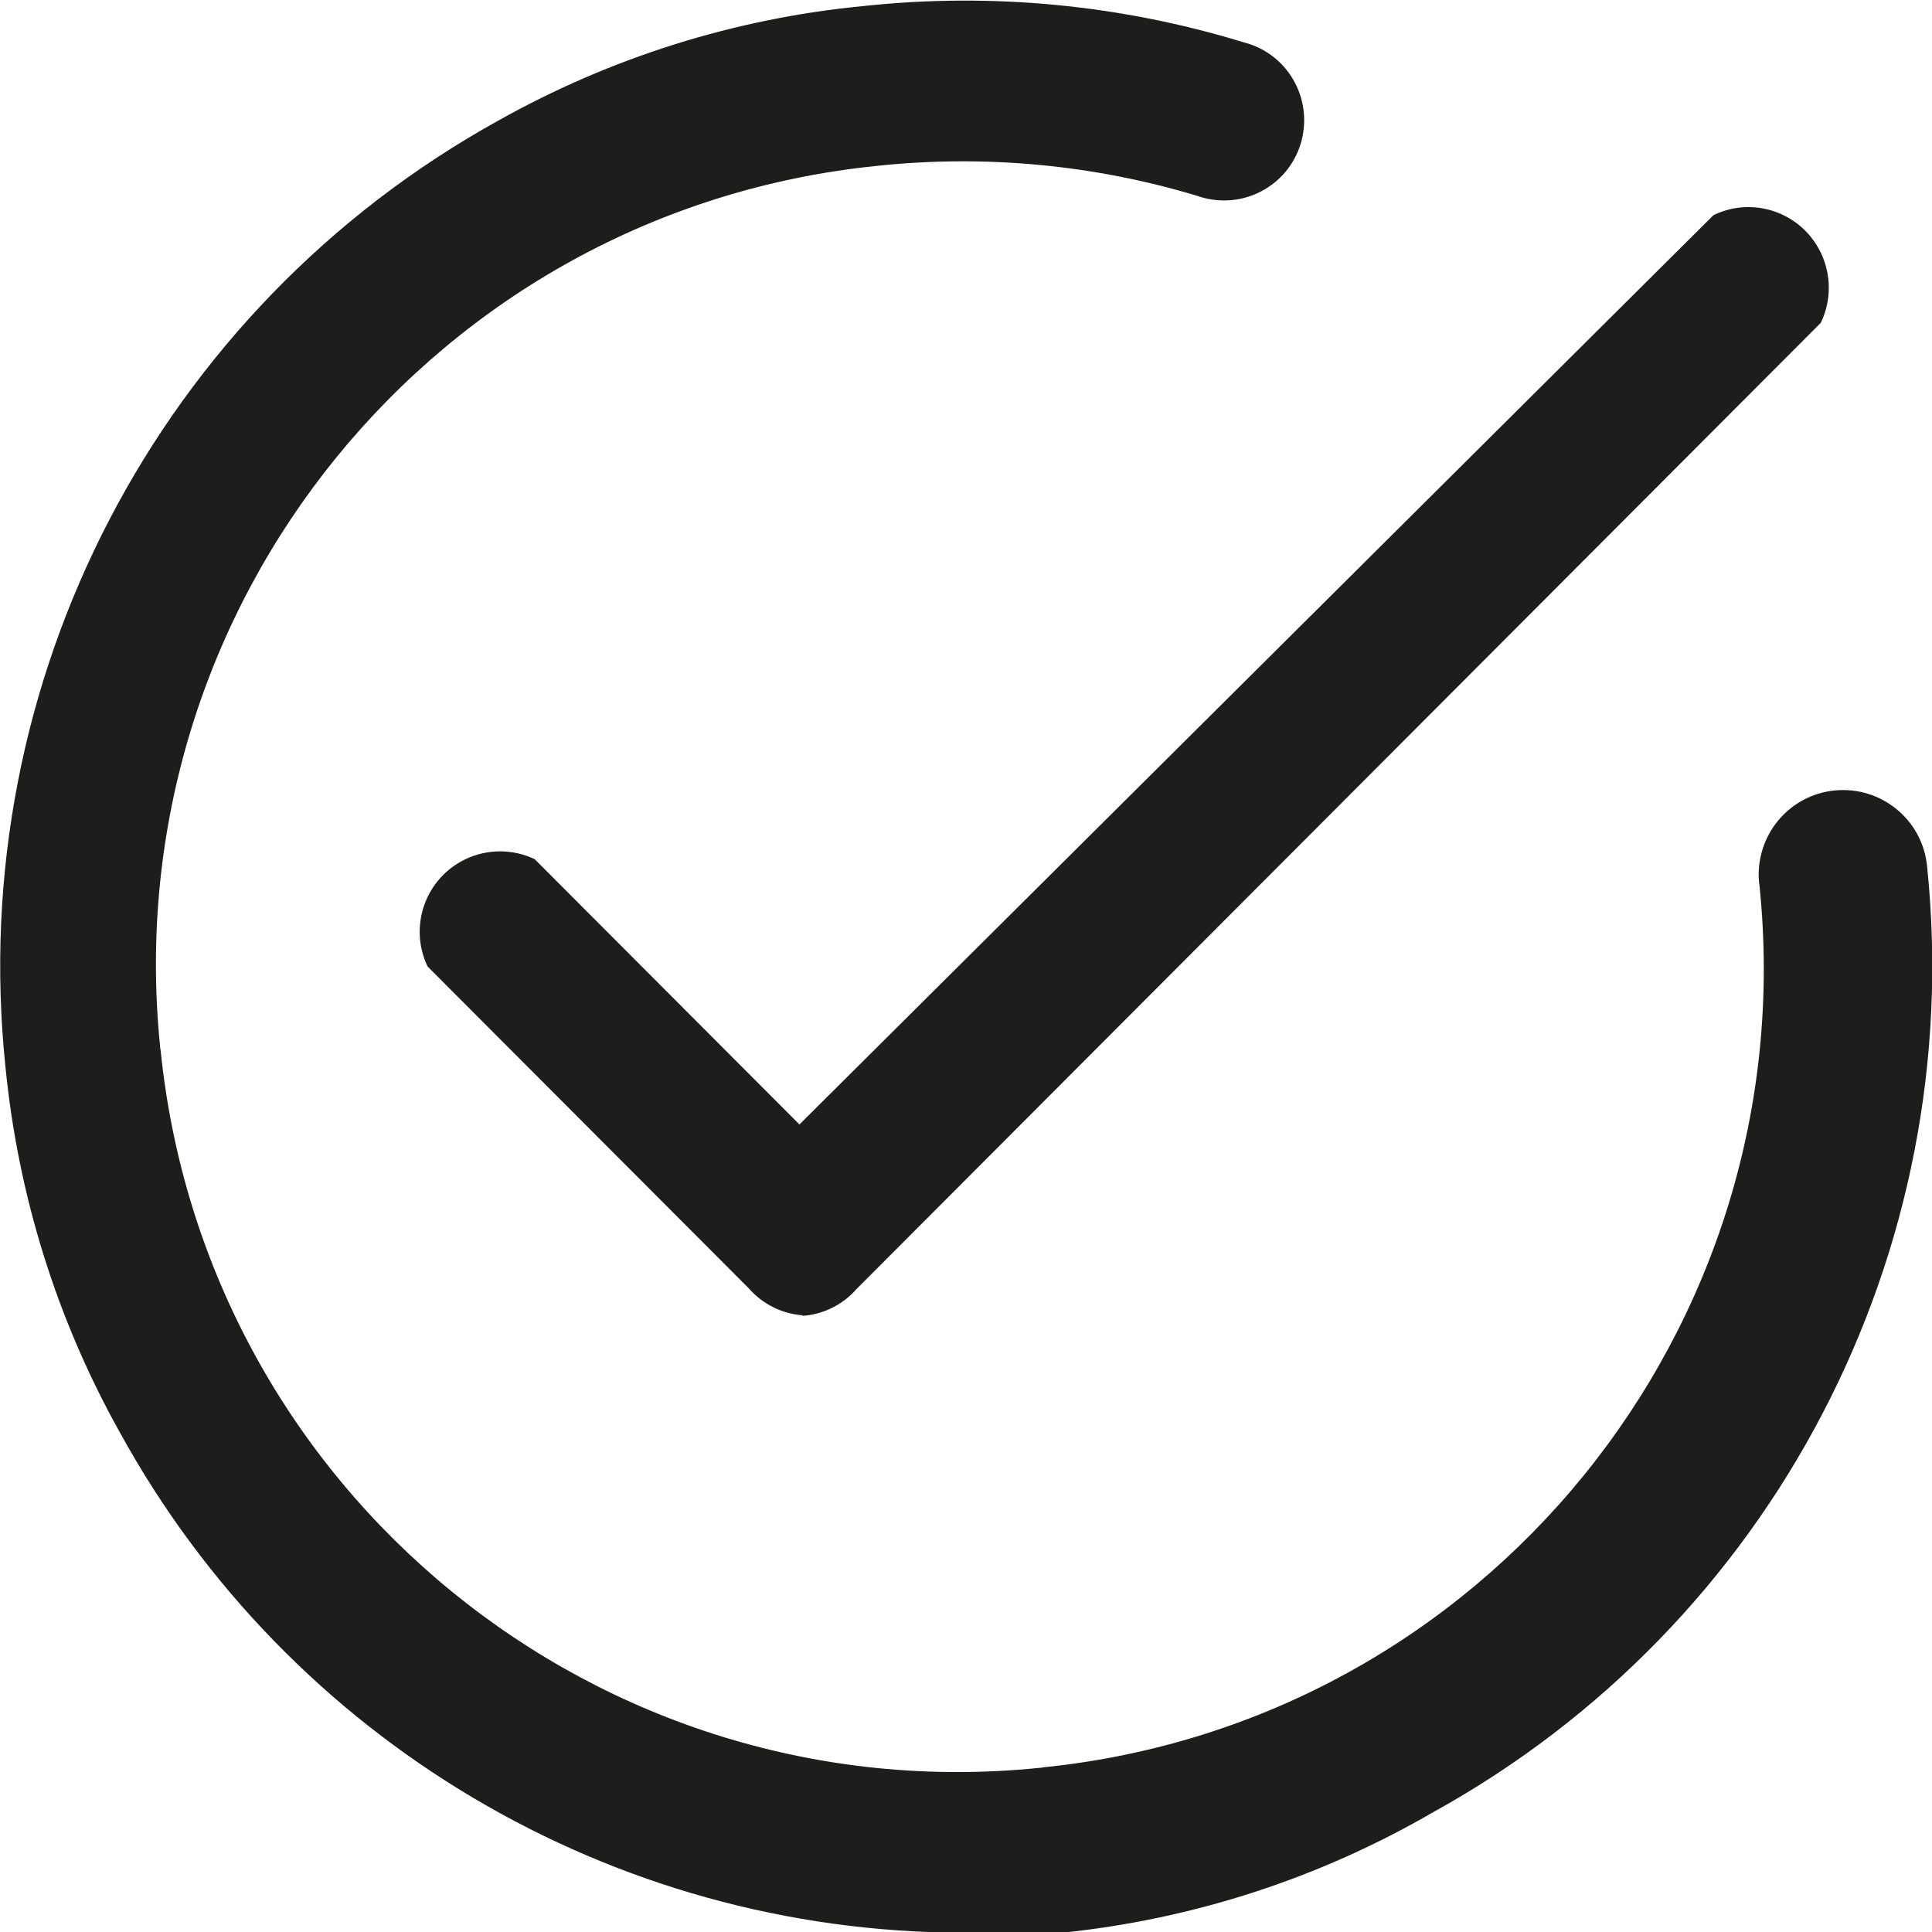
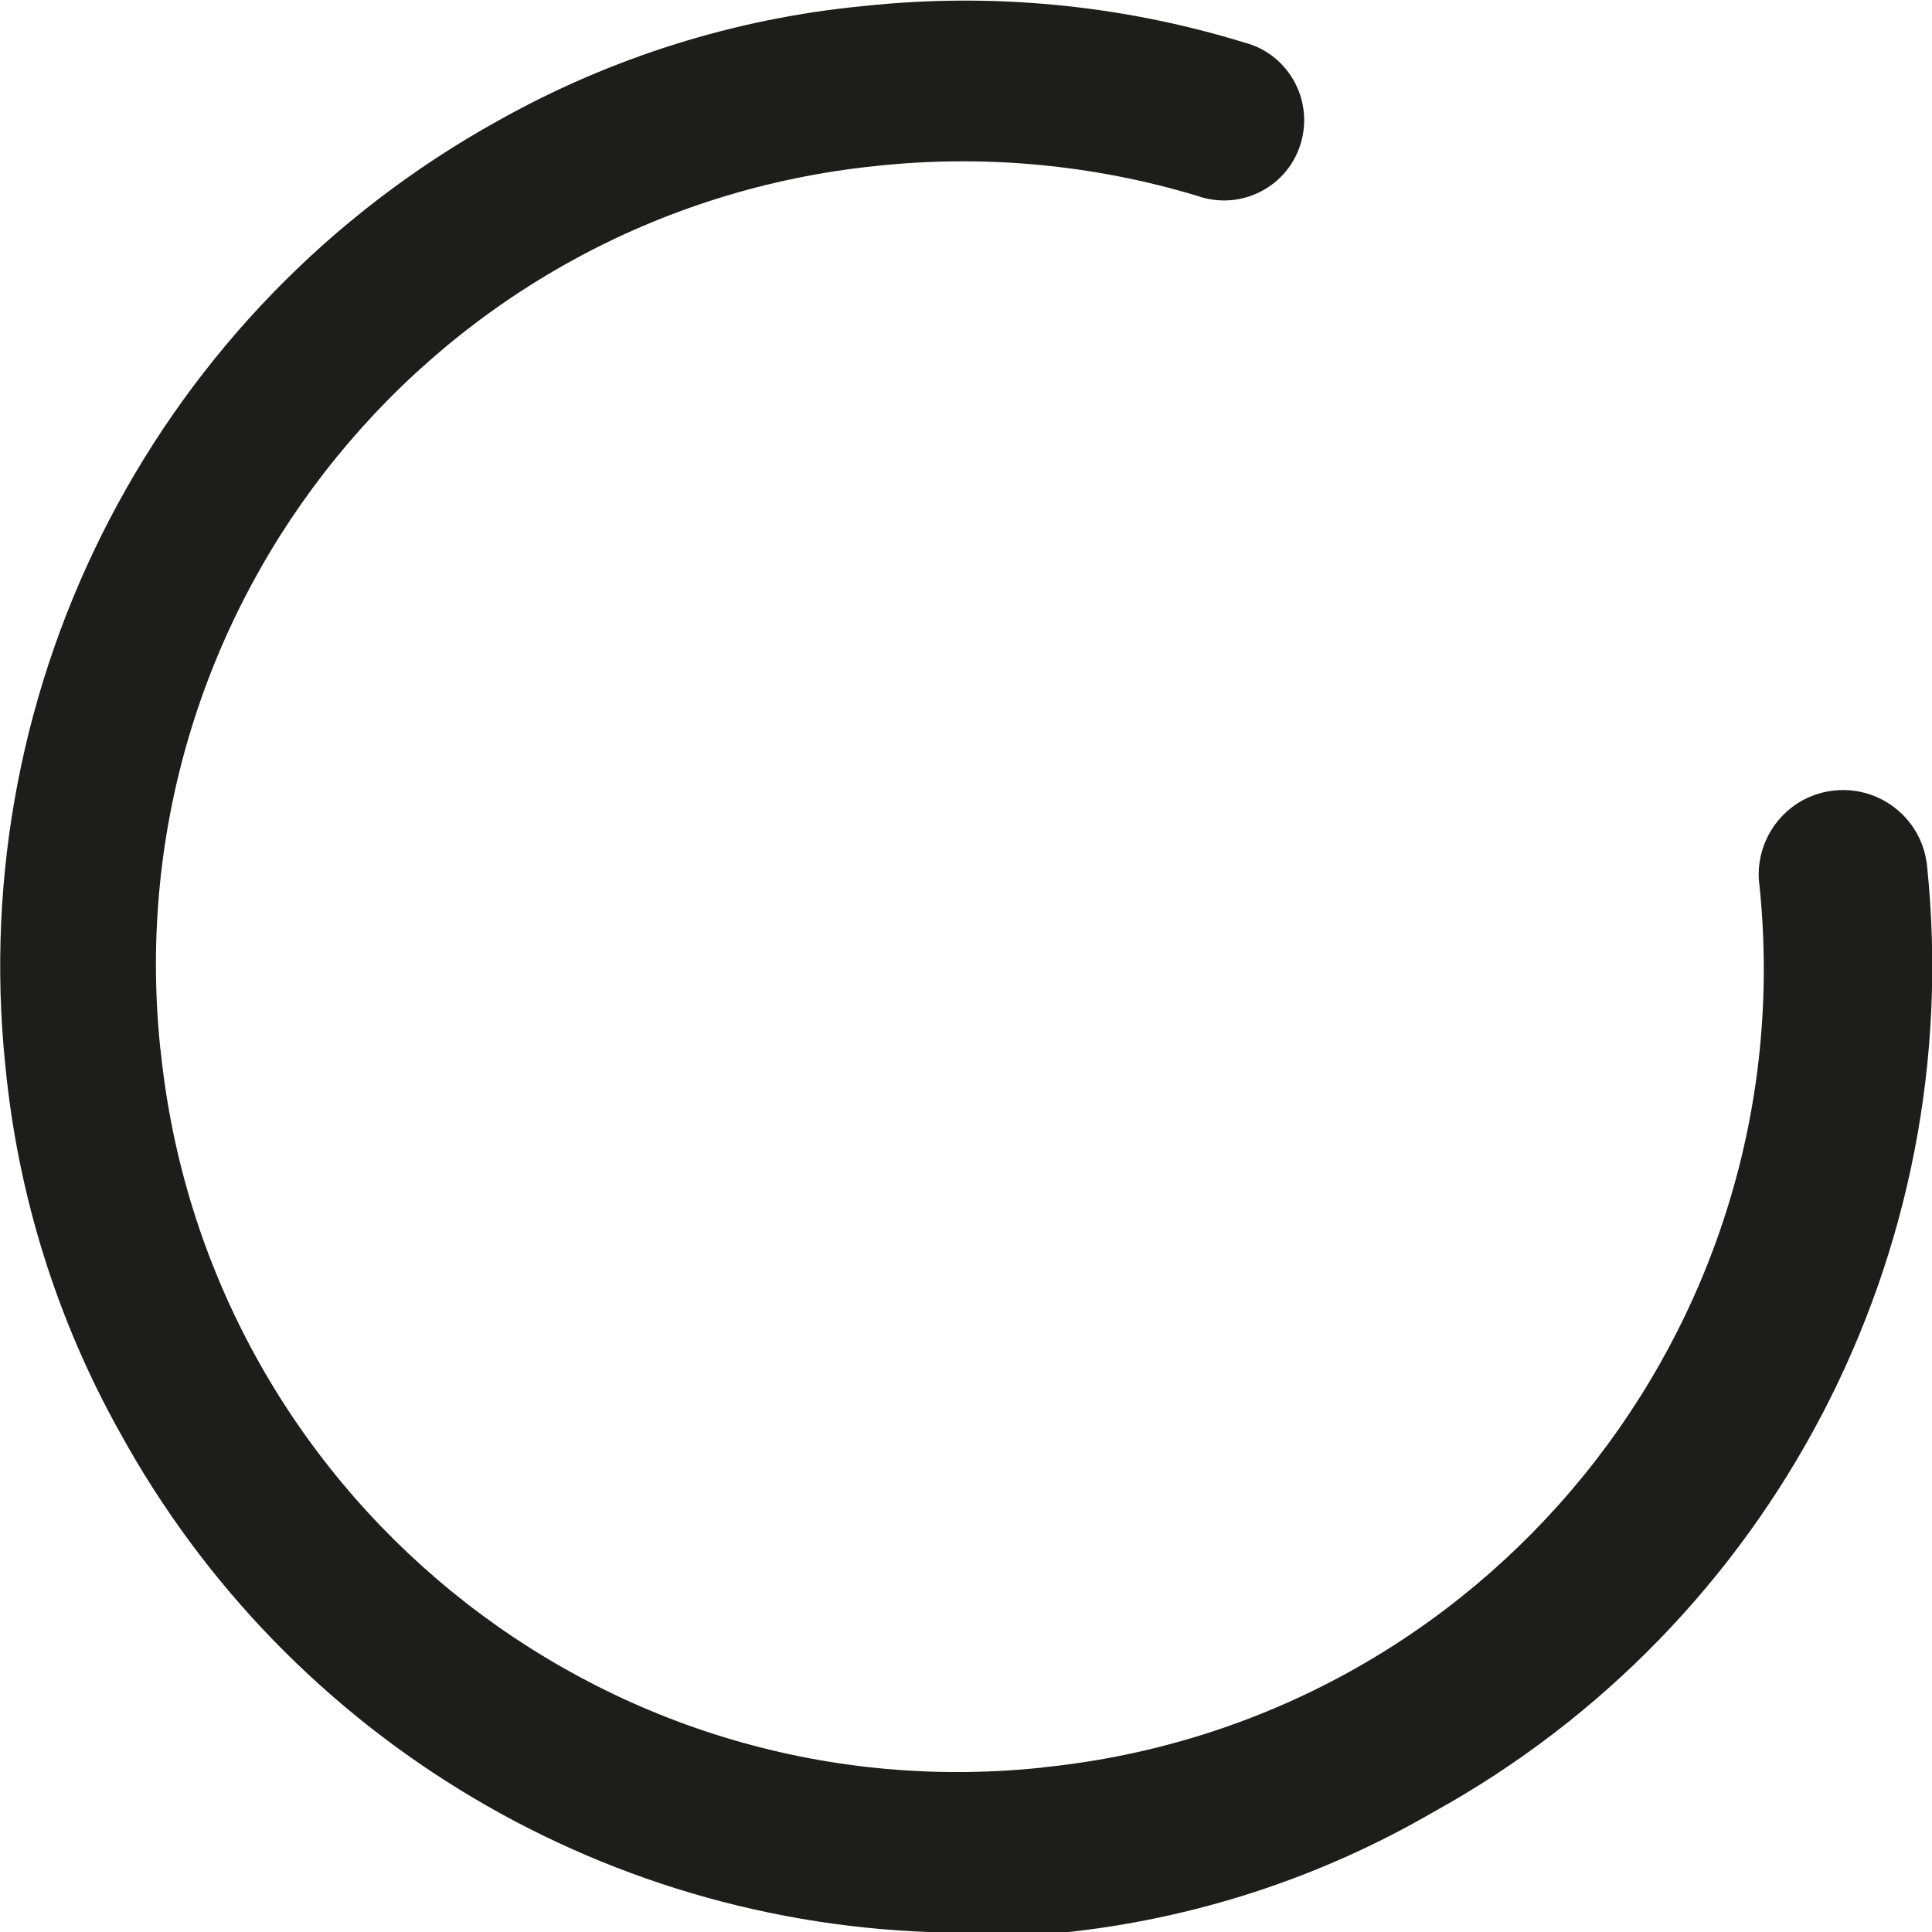
<svg xmlns="http://www.w3.org/2000/svg" version="1.1" viewBox="0 0 70 70" width="70px" height="70px">
  <defs>
    <style>
      .cls-1 {
        fill: none;
      }

      .cls-2 {
        fill-rule: evenodd;
      }

      .cls-2, .cls-3 {
        fill: #1d1d1b;
      }

      .cls-4 {
        clip-path: url(#clippath);
      }
    </style>
  </defs>
  <g id="Laag_1">
    <g />
    <g id="Group_120" transform="matrix(0.99, 0, 0, 0.992, -190.28, -472.212)">
-       <path id="Path_311" class="cls-3" d="M221.57,524.06c-.76-.06-1.46-.41-1.96-.98l-11.76-11.76c-.7-1.47-.08-3.22,1.39-3.92.8-.38,1.73-.38,2.53,0l9.69,9.69,33.45-33.21c1.46-.71,3.22-.1,3.93,1.37.39.81.39,1.75,0,2.56l-35.29,35.29c-.5.57-1.2.92-1.96.98" />
      <path id="Path_312" class="cls-3" d="M227.45,546.61c-12.85-.02-24.67-7.02-30.86-18.27-2.31-4.12-3.73-8.67-4.19-13.37-1.47-14.09,5.63-27.69,18.03-34.54,4.12-2.31,8.68-3.74,13.38-4.19,4.68-.5,9.42-.05,13.92,1.33,1.57.4,2.51,2,2.11,3.57-.4,1.57-2,2.51-3.57,2.11-.08-.02-.16-.04-.23-.07-3.81-1.15-7.81-1.52-11.76-1.1-16.12,1.64-27.85,16.03-26.22,32.15,0,.05.01.1.02.15,1.64,16.12,16.04,27.85,32.16,26.21.05,0,.1-.01.15-.02,16.12-1.64,27.85-16.04,26.21-32.16,0-.05-.01-.1-.02-.15-.16-1.7,1.08-3.21,2.78-3.37s3.21,1.08,3.37,2.78c1.46,14.1-5.66,27.7-18.08,34.54-4.16,2.41-8.79,3.91-13.57,4.4h-3.65Z" />
    </g>
  </g>
</svg>